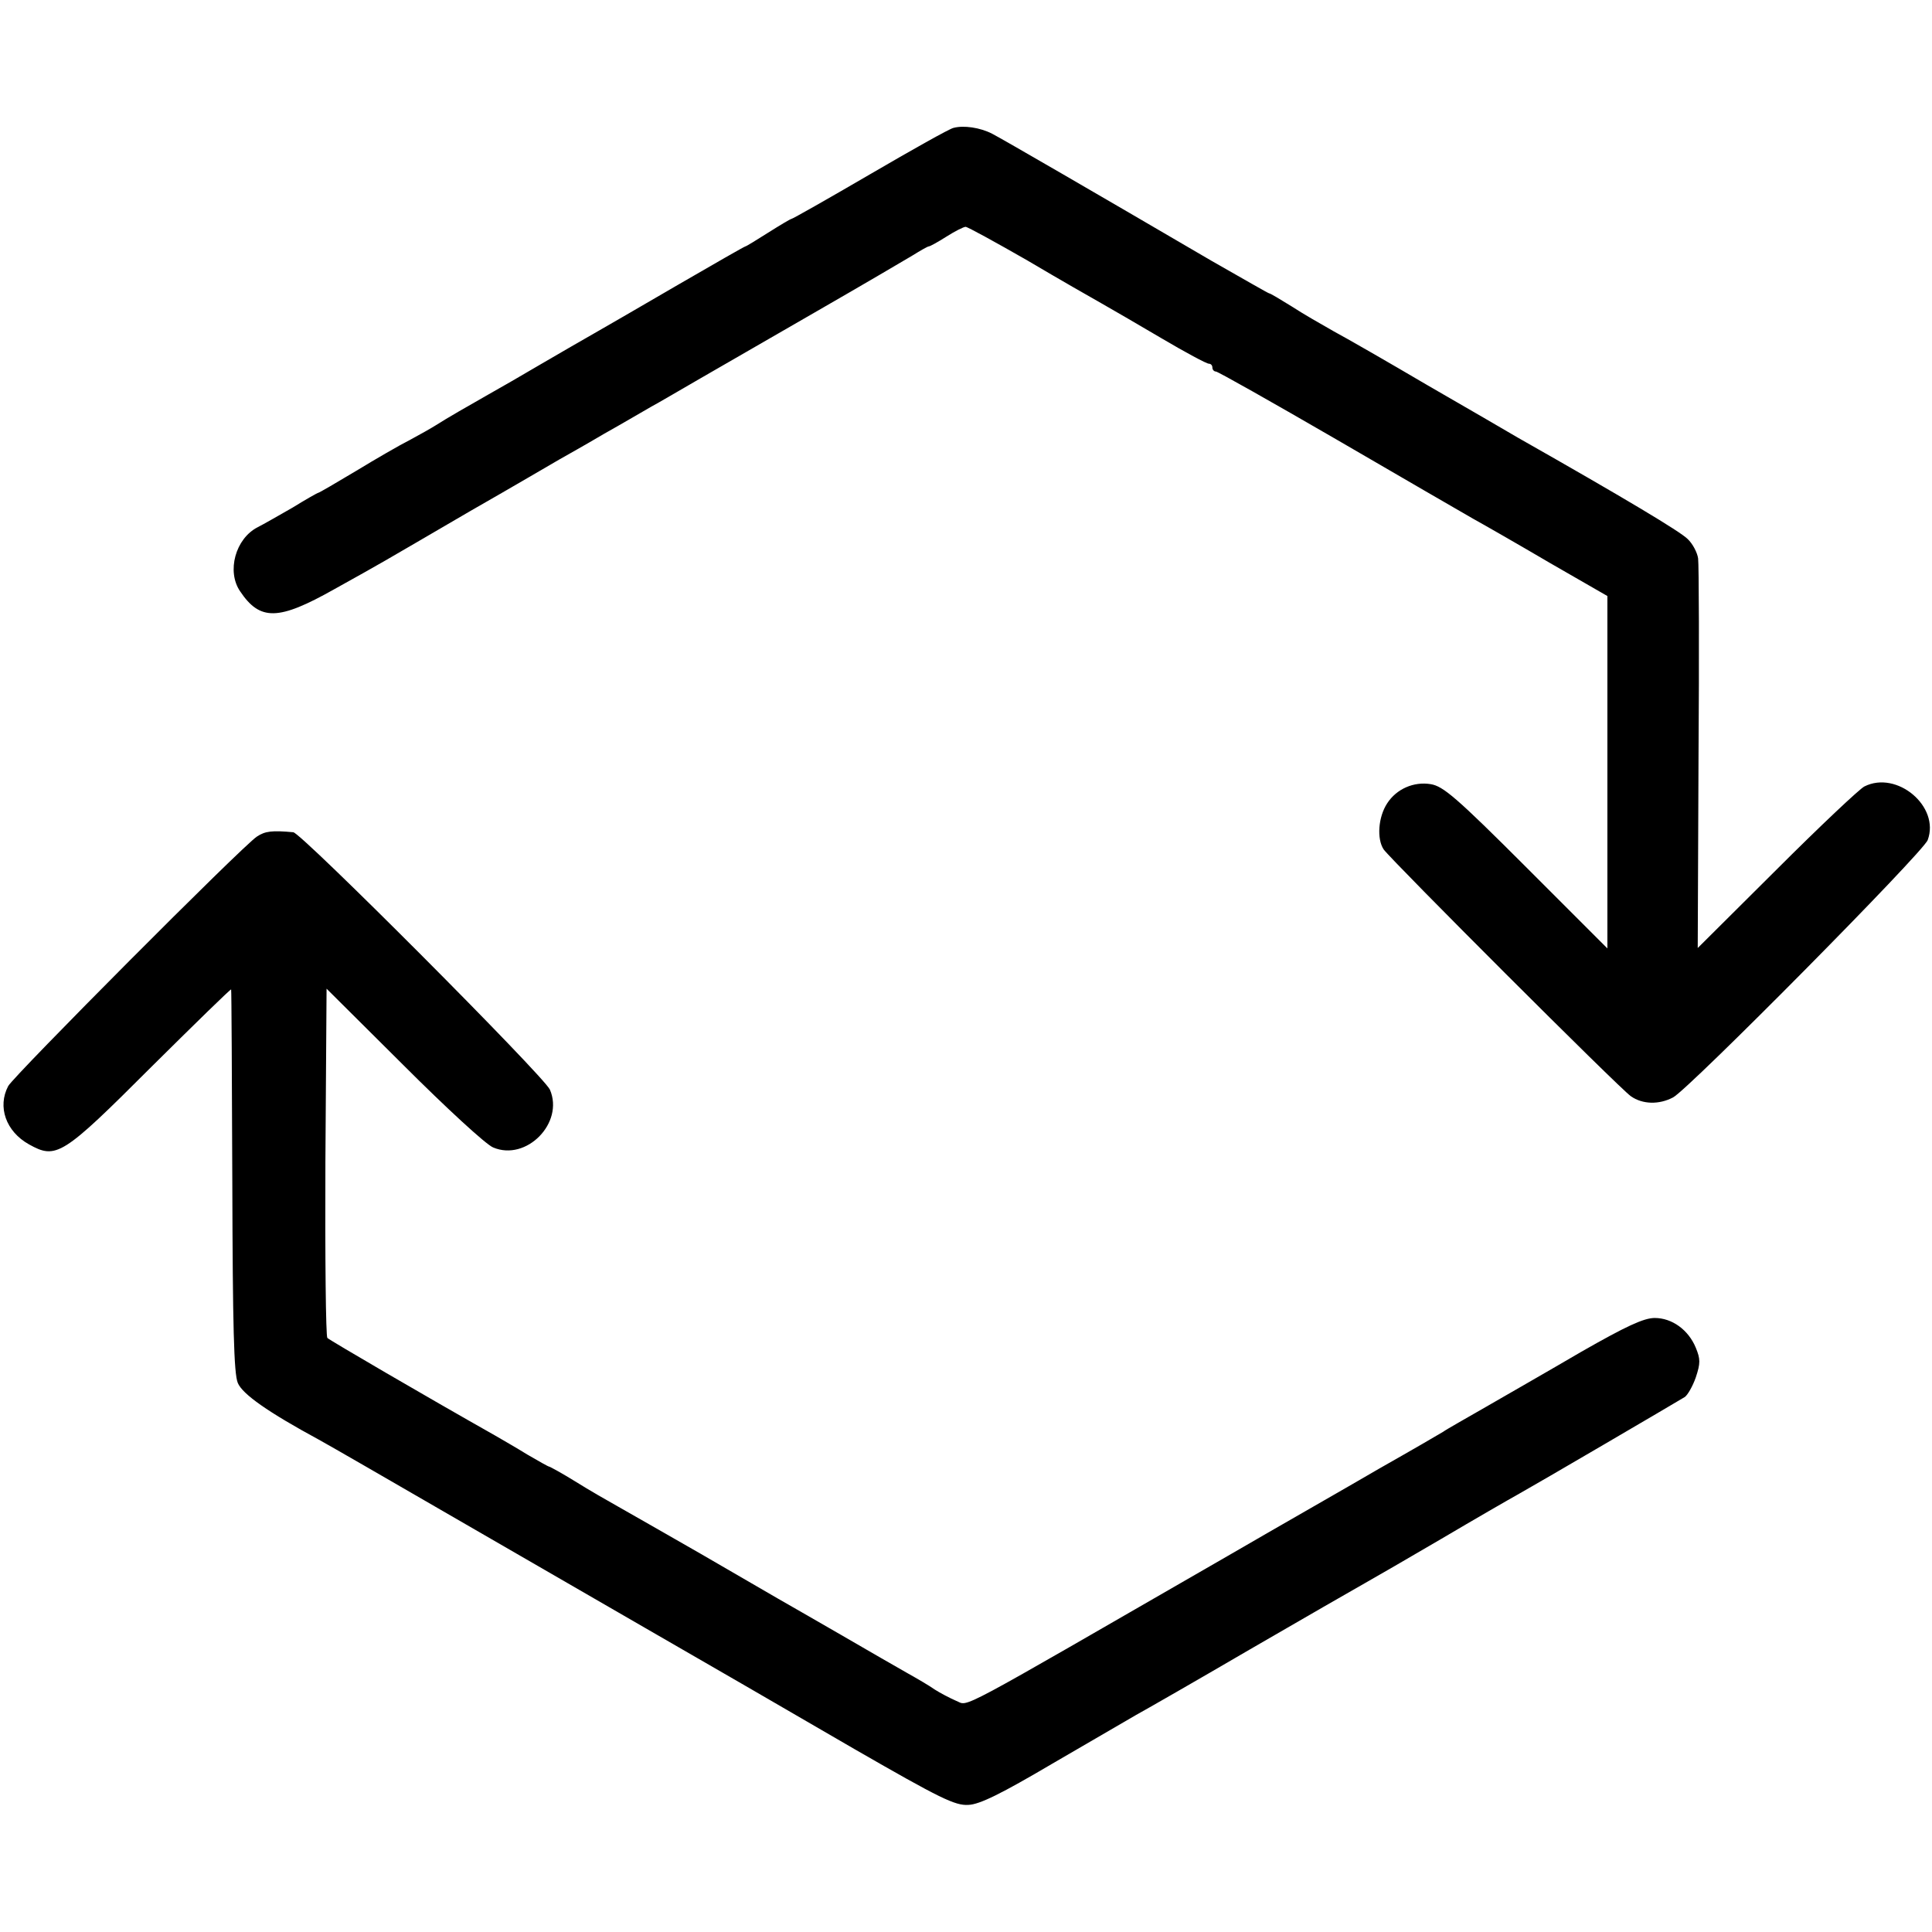
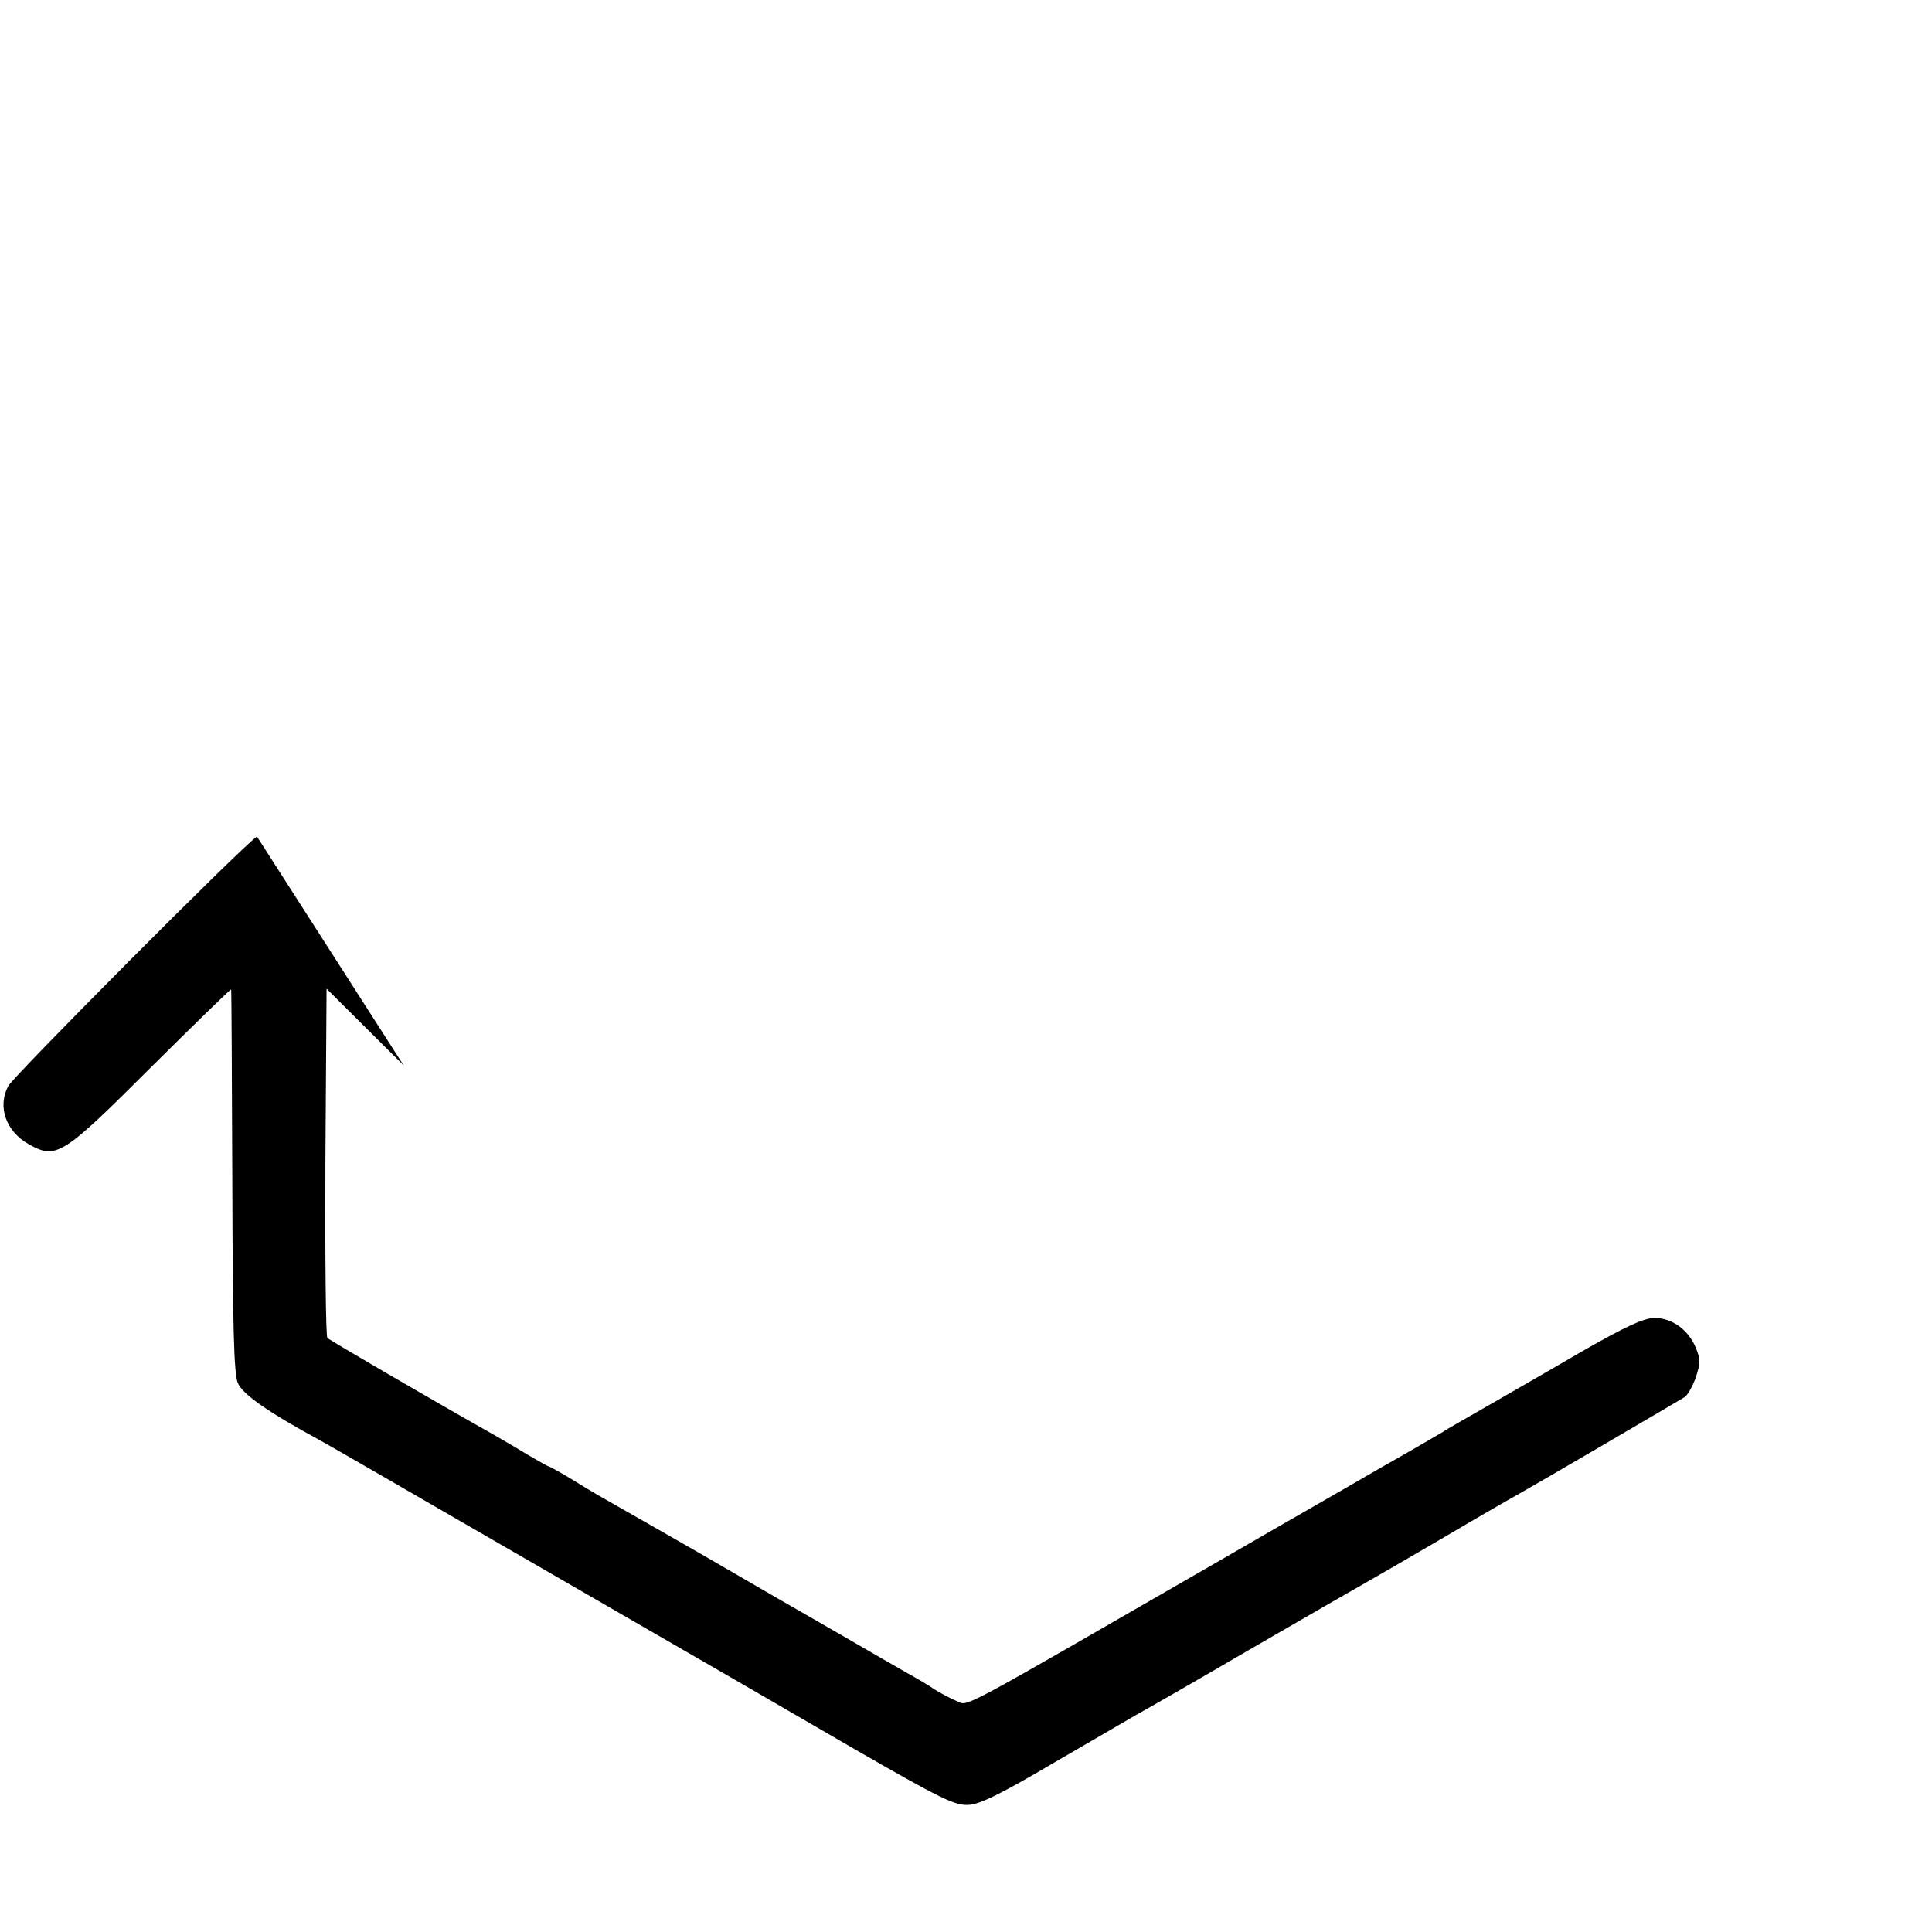
<svg xmlns="http://www.w3.org/2000/svg" version="1.0" width="494pt" height="494pt" viewBox="0 0 494 494" preserveAspectRatio="xMidYMid meet">
  <g transform="translate(0,494) scale(0.1,-0.1)" fill="#000000" stroke="none">
-     <path d="M2438 4613 c-10 -2 -106 -56 -214 -119 -108 -63 -198 -114 -201 -114 -2 0 -29 -16 -59 -35 -30 -19 -56 -35 -58 -35 -2 0 -79 -44 -172 -98 -93 -54 -189 -110 -214 -124 -25 -14 -85 -49 -135 -78 -49 -29 -110 -64 -135 -78 -51 -29 -107 -61 -135 -79 -11 -7 -41 -24 -67 -38 -26 -13 -88 -49 -139 -80 -50 -30 -93 -55 -95 -55 -2 0 -32 -17 -66 -38 -35 -20 -75 -43 -89 -50 -57 -29 -80 -113 -45 -164 51 -76 98 -75 240 5 133 74 101 56 348 200 112 64 214 124 228 132 14 8 66 37 115 66 50 28 104 60 120 69 17 9 73 42 125 72 52 30 187 108 300 173 113 65 222 129 242 141 21 13 40 24 43 24 3 0 23 11 45 25 22 14 44 25 49 25 5 0 76 -39 158 -86 81 -48 167 -97 190 -110 23 -13 92 -53 153 -89 61 -36 115 -65 121 -65 5 0 9 -4 9 -10 0 -5 4 -10 9 -10 5 0 143 -78 307 -173 165 -96 322 -187 350 -203 29 -16 118 -67 198 -114 l146 -84 0 -450 0 -451 -207 207 c-179 179 -213 208 -245 213 -43 7 -87 -12 -111 -49 -23 -35 -27 -91 -9 -118 22 -30 601 -609 632 -631 30 -21 72 -22 108 -3 41 22 640 627 651 658 32 86 -79 179 -162 137 -12 -6 -113 -101 -224 -212 l-202 -201 2 484 c2 266 1 497 -1 512 -2 15 -14 38 -27 50 -19 19 -159 103 -434 259 -25 15 -129 75 -231 134 -102 60 -210 122 -240 138 -30 17 -79 45 -108 64 -29 18 -54 33 -57 33 -2 0 -68 38 -147 83 -301 176 -534 311 -561 325 -31 16 -73 22 -99 15z" />
-     <path d="M657 2801 c-36 -23 -622 -612 -636 -638 -28 -53 -6 -116 53 -149 70 -39 85 -30 313 198 112 111 204 201 204 198 1 -3 2 -223 3 -490 1 -372 4 -492 14 -516 12 -29 78 -75 207 -145 17 -9 185 -106 375 -216 331 -191 652 -377 715 -413 17 -10 143 -83 281 -163 219 -126 256 -144 290 -142 29 1 85 29 214 105 96 56 193 112 215 125 22 12 153 87 290 167 138 80 270 156 295 170 25 14 113 65 195 113 83 49 173 101 200 116 45 25 390 227 423 247 7 5 20 27 28 50 12 36 12 47 0 76 -19 46 -61 76 -105 76 -28 0 -73 -21 -187 -86 -82 -48 -192 -111 -244 -141 -52 -30 -102 -58 -110 -64 -8 -5 -82 -48 -165 -95 -82 -48 -256 -147 -385 -222 -715 -412 -661 -384 -695 -371 -16 7 -41 20 -55 29 -14 10 -45 28 -70 42 -25 14 -101 58 -170 98 -69 40 -141 81 -160 92 -19 11 -109 63 -200 116 -91 52 -185 106 -210 120 -25 14 -74 42 -109 64 -34 21 -65 38 -67 38 -2 0 -27 14 -56 31 -29 18 -66 39 -83 49 -177 100 -422 243 -428 249 -4 4 -6 207 -5 450 l3 443 197 -196 c108 -108 211 -203 229 -210 85 -36 182 63 145 148 -16 35 -634 655 -656 658 -54 5 -72 3 -93 -11z" />
+     <path d="M657 2801 c-36 -23 -622 -612 -636 -638 -28 -53 -6 -116 53 -149 70 -39 85 -30 313 198 112 111 204 201 204 198 1 -3 2 -223 3 -490 1 -372 4 -492 14 -516 12 -29 78 -75 207 -145 17 -9 185 -106 375 -216 331 -191 652 -377 715 -413 17 -10 143 -83 281 -163 219 -126 256 -144 290 -142 29 1 85 29 214 105 96 56 193 112 215 125 22 12 153 87 290 167 138 80 270 156 295 170 25 14 113 65 195 113 83 49 173 101 200 116 45 25 390 227 423 247 7 5 20 27 28 50 12 36 12 47 0 76 -19 46 -61 76 -105 76 -28 0 -73 -21 -187 -86 -82 -48 -192 -111 -244 -141 -52 -30 -102 -58 -110 -64 -8 -5 -82 -48 -165 -95 -82 -48 -256 -147 -385 -222 -715 -412 -661 -384 -695 -371 -16 7 -41 20 -55 29 -14 10 -45 28 -70 42 -25 14 -101 58 -170 98 -69 40 -141 81 -160 92 -19 11 -109 63 -200 116 -91 52 -185 106 -210 120 -25 14 -74 42 -109 64 -34 21 -65 38 -67 38 -2 0 -27 14 -56 31 -29 18 -66 39 -83 49 -177 100 -422 243 -428 249 -4 4 -6 207 -5 450 l3 443 197 -196 z" />
  </g>
</svg>